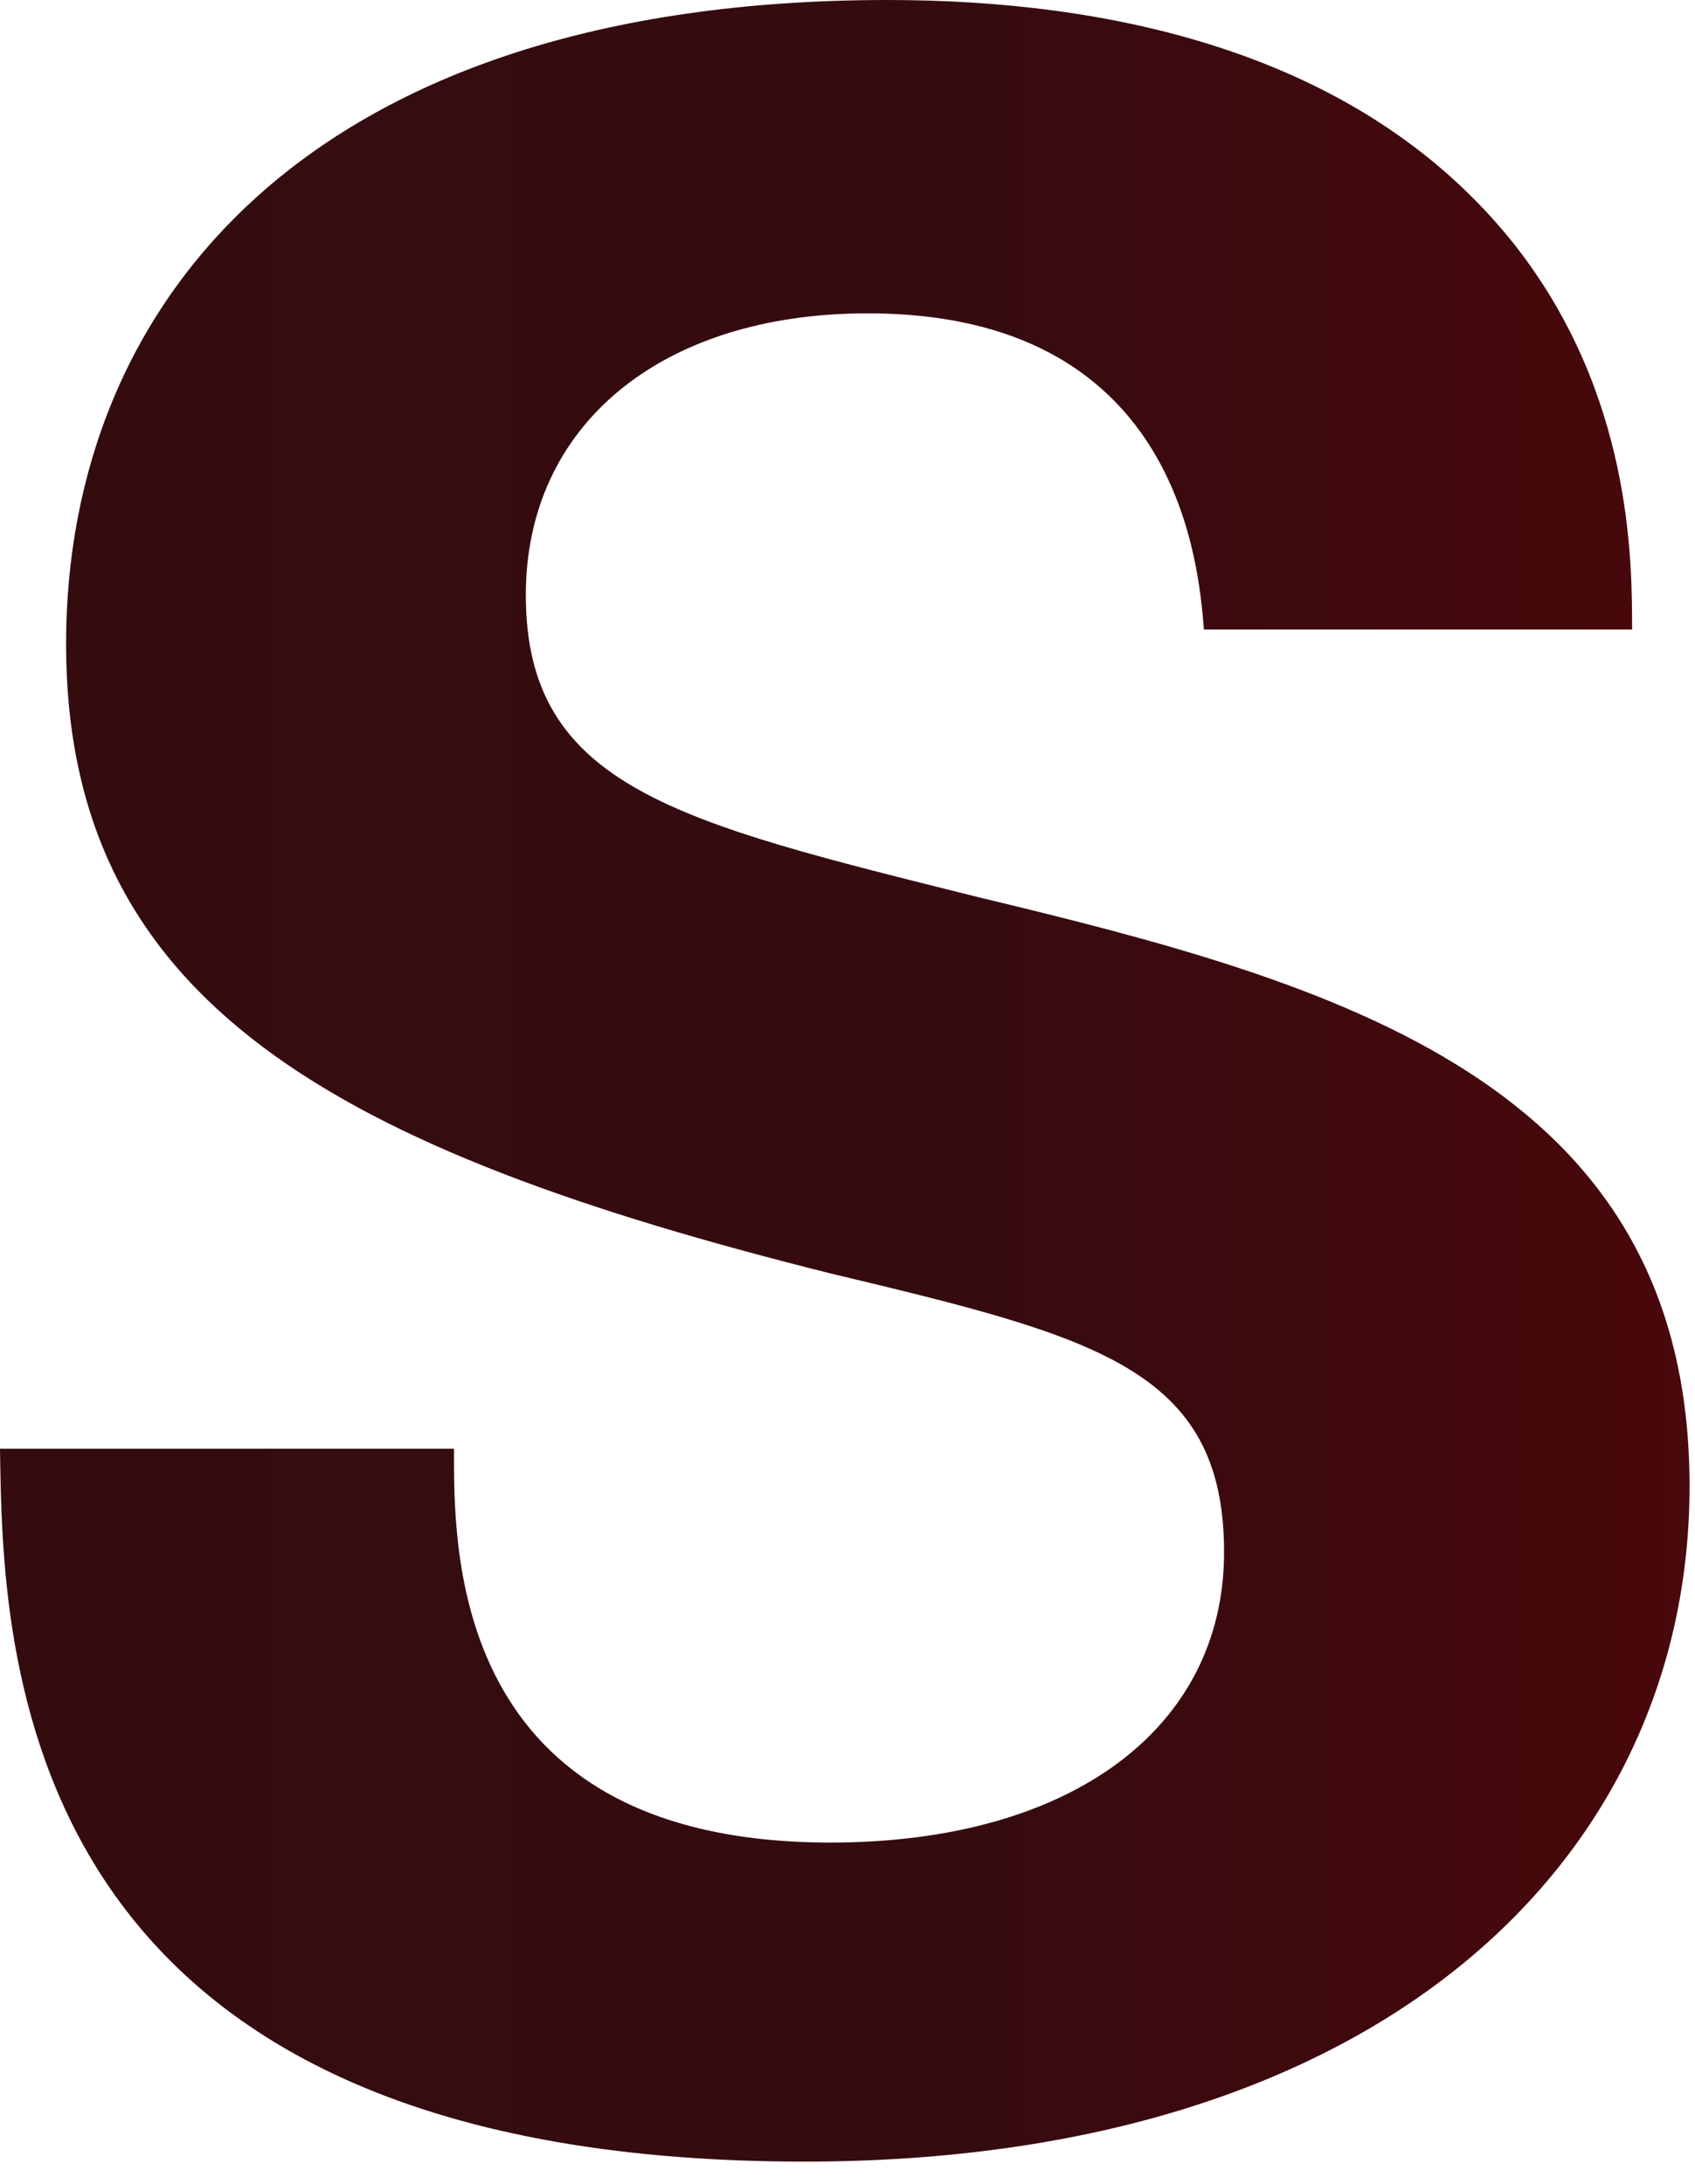
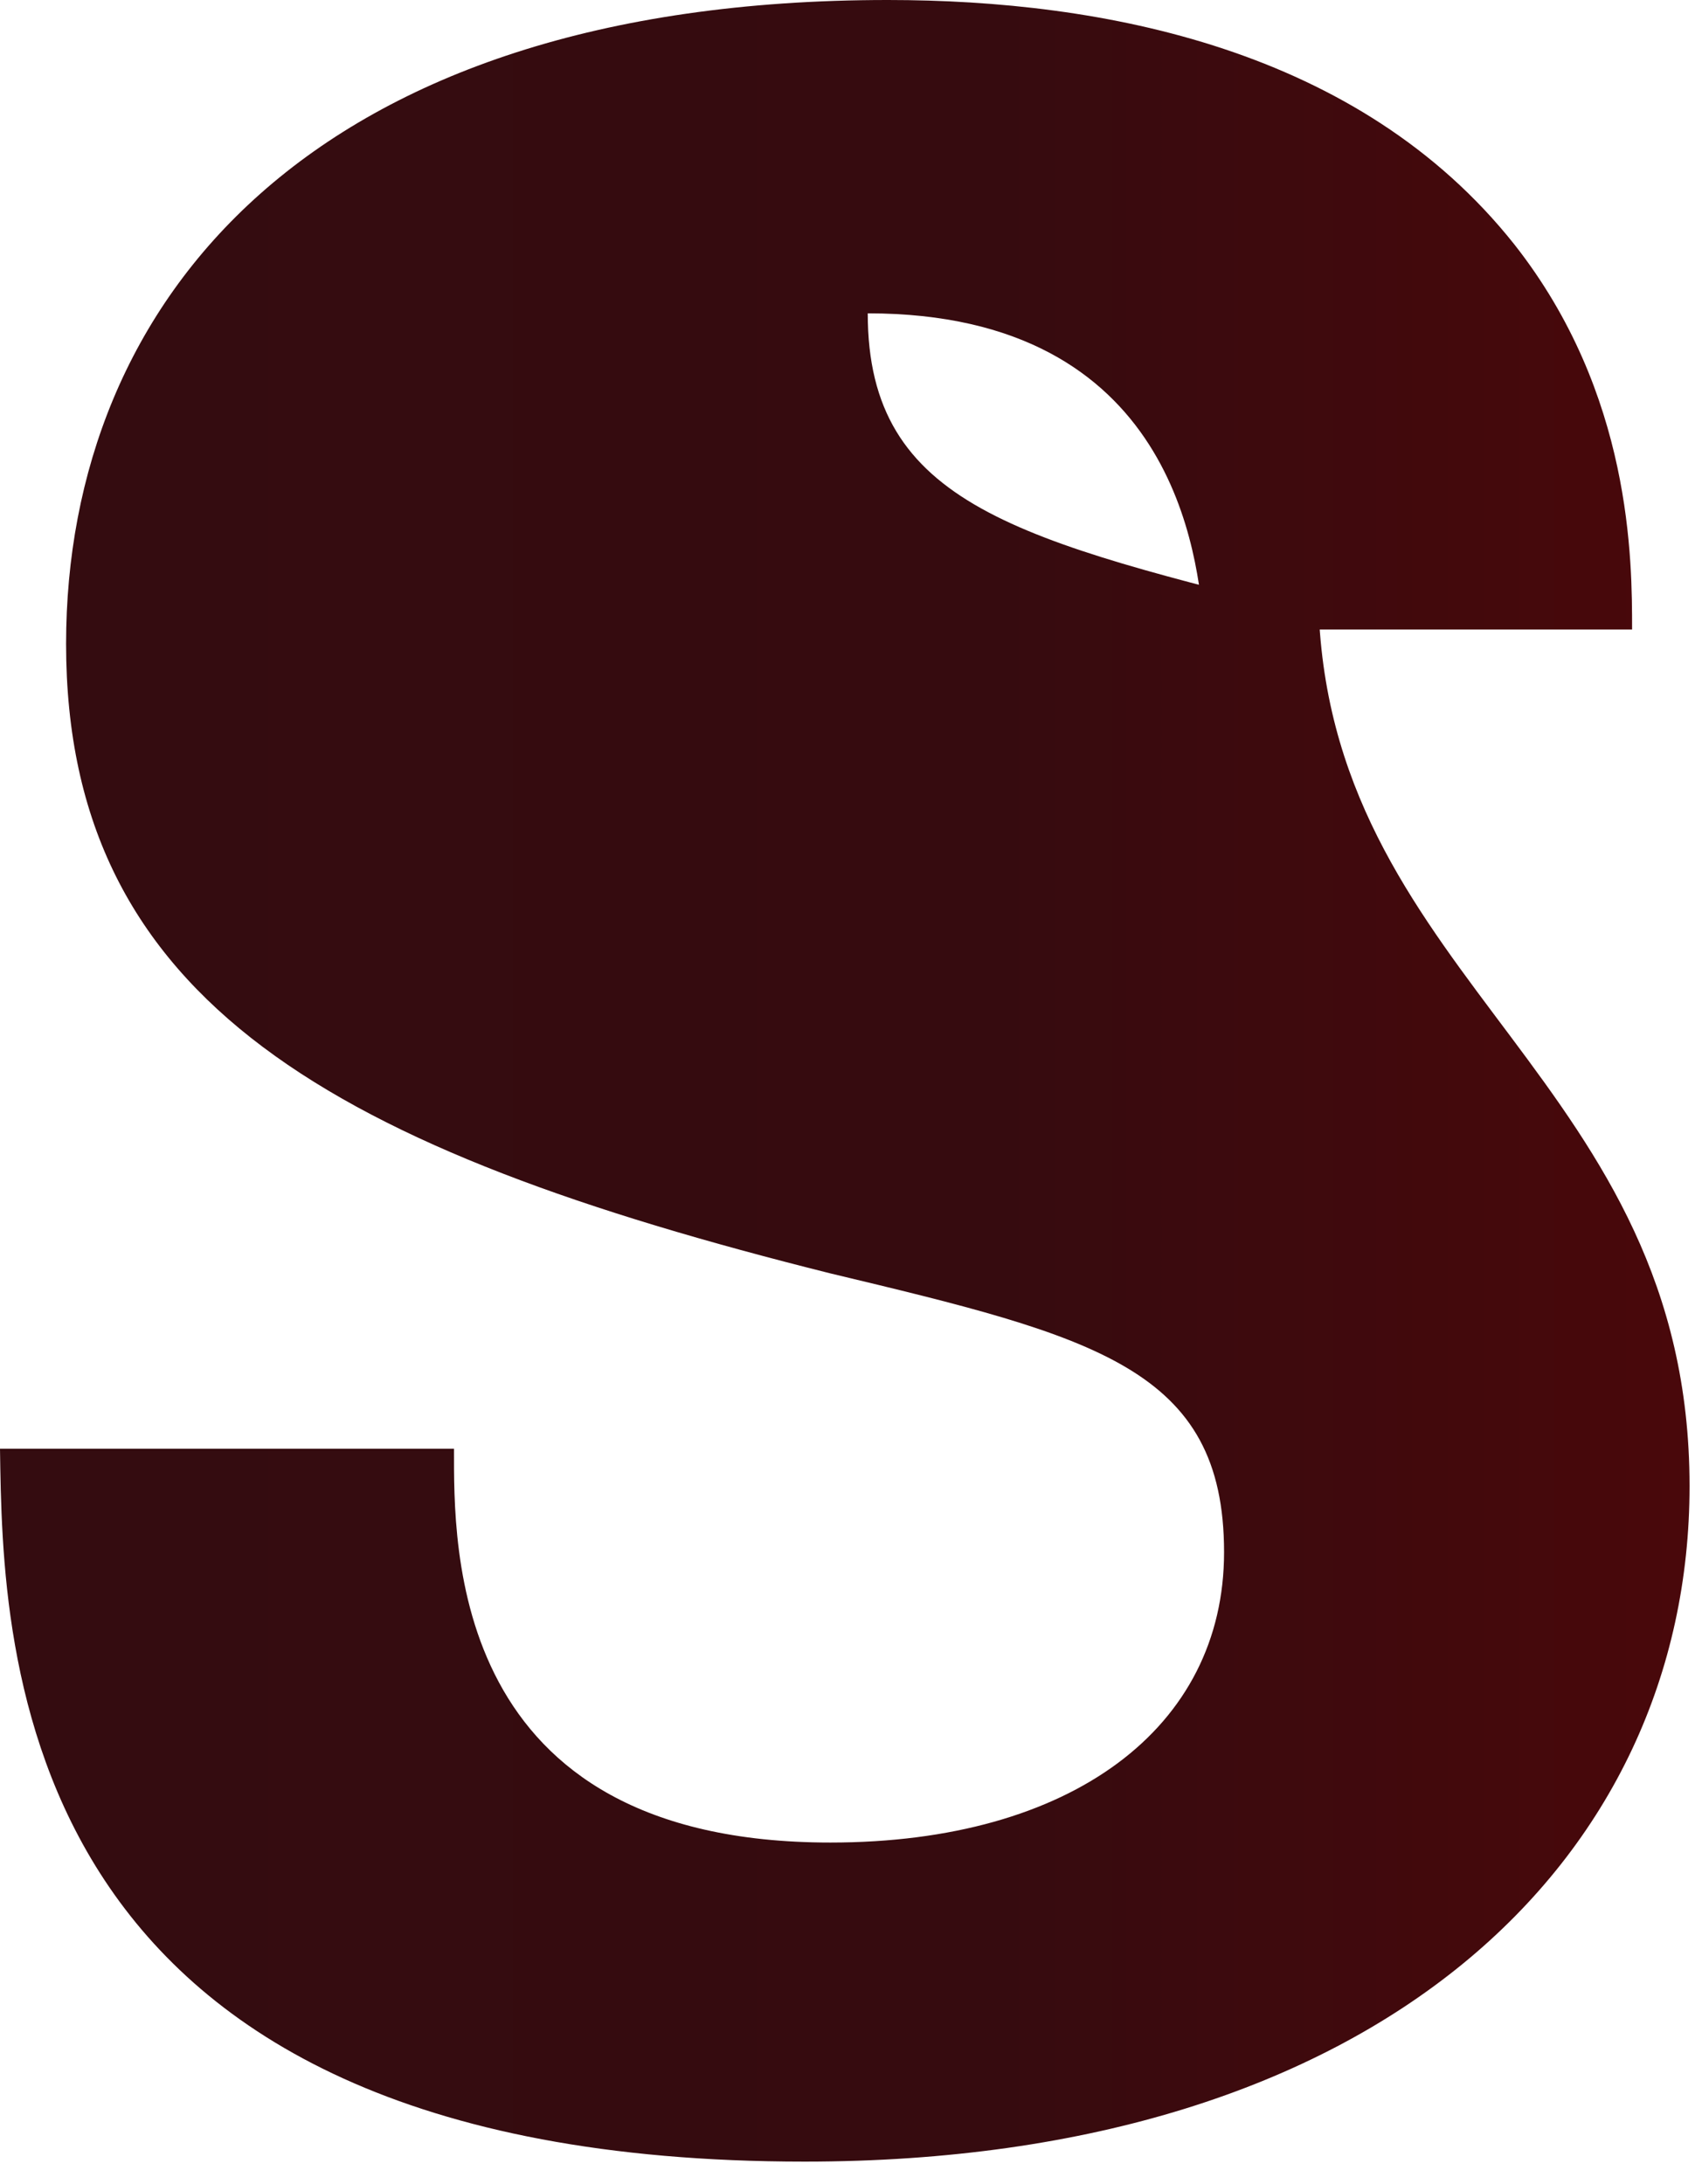
<svg xmlns="http://www.w3.org/2000/svg" version="1.1" id="Layer_1" x="0px" y="0px" width="440.274px" height="567.06px" viewBox="0 0 440.274 567.06" enable-background="new 0 0 440.274 567.06" xml:space="preserve">
  <linearGradient id="Path_5_1_" gradientUnits="userSpaceOnUse" x1="158.01" y1="771.479" x2="158.808" y2="771.479" gradientTransform="matrix(911.367 0 0 -702.959 -144005.125 542599.688)">
    <stop offset="0" style="stop-color:#340C10" />
    <stop offset="0.358" style="stop-color:#360B0F" />
    <stop offset="0.764" style="stop-color:#550608" />
    <stop offset="1" style="stop-color:#6F0303" />
  </linearGradient>
-   <path id="Path_5" fill="url(#Path_5_1_)" d="M438.858,385.868c0,97.027-80.609,175.392-229.88,175.392  C2.236,561.26,0.749,428.409,0,376.165h117.927c0,25.376-1.493,102.25,97.771,102.25c62.693,0,102.251-29.856,102.251-75.384  c0-47.763-33.588-55.976-102.251-72.394C87.322,298.541,17.166,260.481,17.166,167.185C17.166,78.365,80.605,0,230.625,0  c55.978,0,122.403,12.688,162.706,63.443c30.601,38.808,30.601,82.099,30.601,100.01H312.722  c-1.494-18.659-7.461-82.097-87.326-82.097c-53.734,0-88.815,29.106-88.815,73.141c0,50.006,39.555,58.96,117.179,78.368  C347.055,255.255,438.858,280.631,438.858,385.868z" />
+   <path id="Path_5" fill="url(#Path_5_1_)" d="M438.858,385.868c0,97.027-80.609,175.392-229.88,175.392  C2.236,561.26,0.749,428.409,0,376.165h117.927c0,25.376-1.493,102.25,97.771,102.25c62.693,0,102.251-29.856,102.251-75.384  c0-47.763-33.588-55.976-102.251-72.394C87.322,298.541,17.166,260.481,17.166,167.185C17.166,78.365,80.605,0,230.625,0  c55.978,0,122.403,12.688,162.706,63.443c30.601,38.808,30.601,82.099,30.601,100.01H312.722  c-1.494-18.659-7.461-82.097-87.326-82.097c0,50.006,39.555,58.96,117.179,78.368  C347.055,255.255,438.858,280.631,438.858,385.868z" />
</svg>